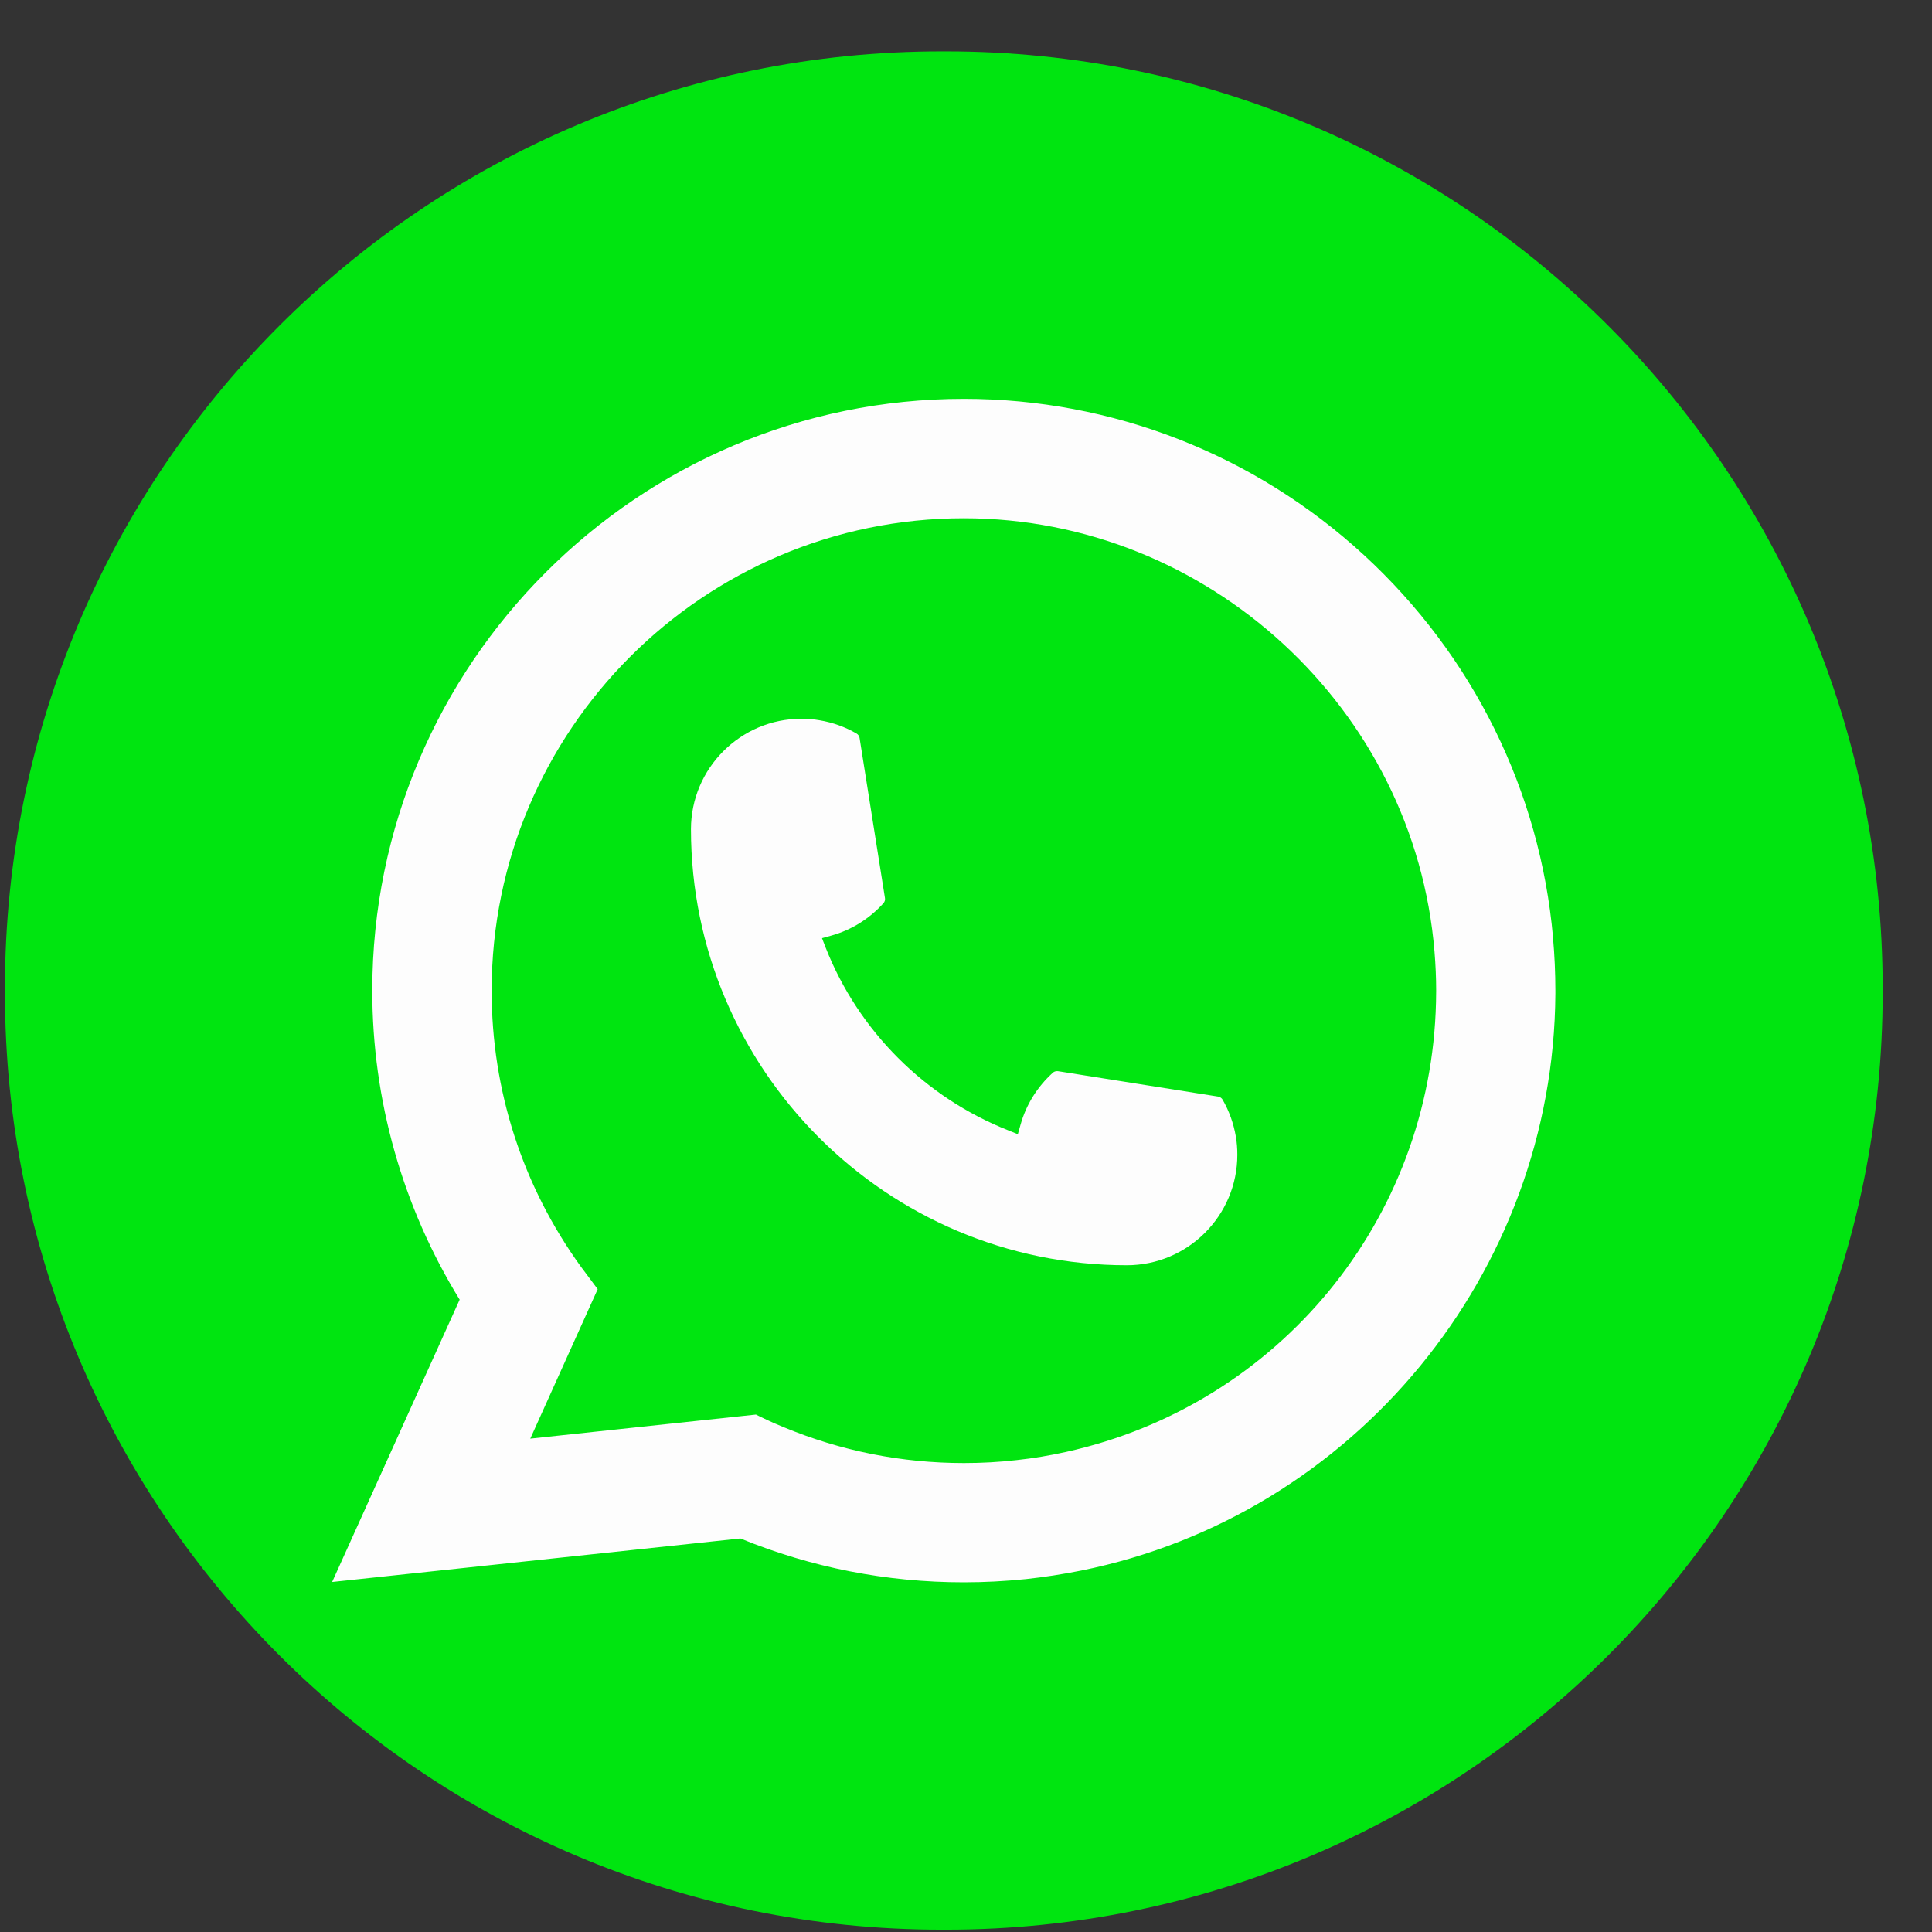
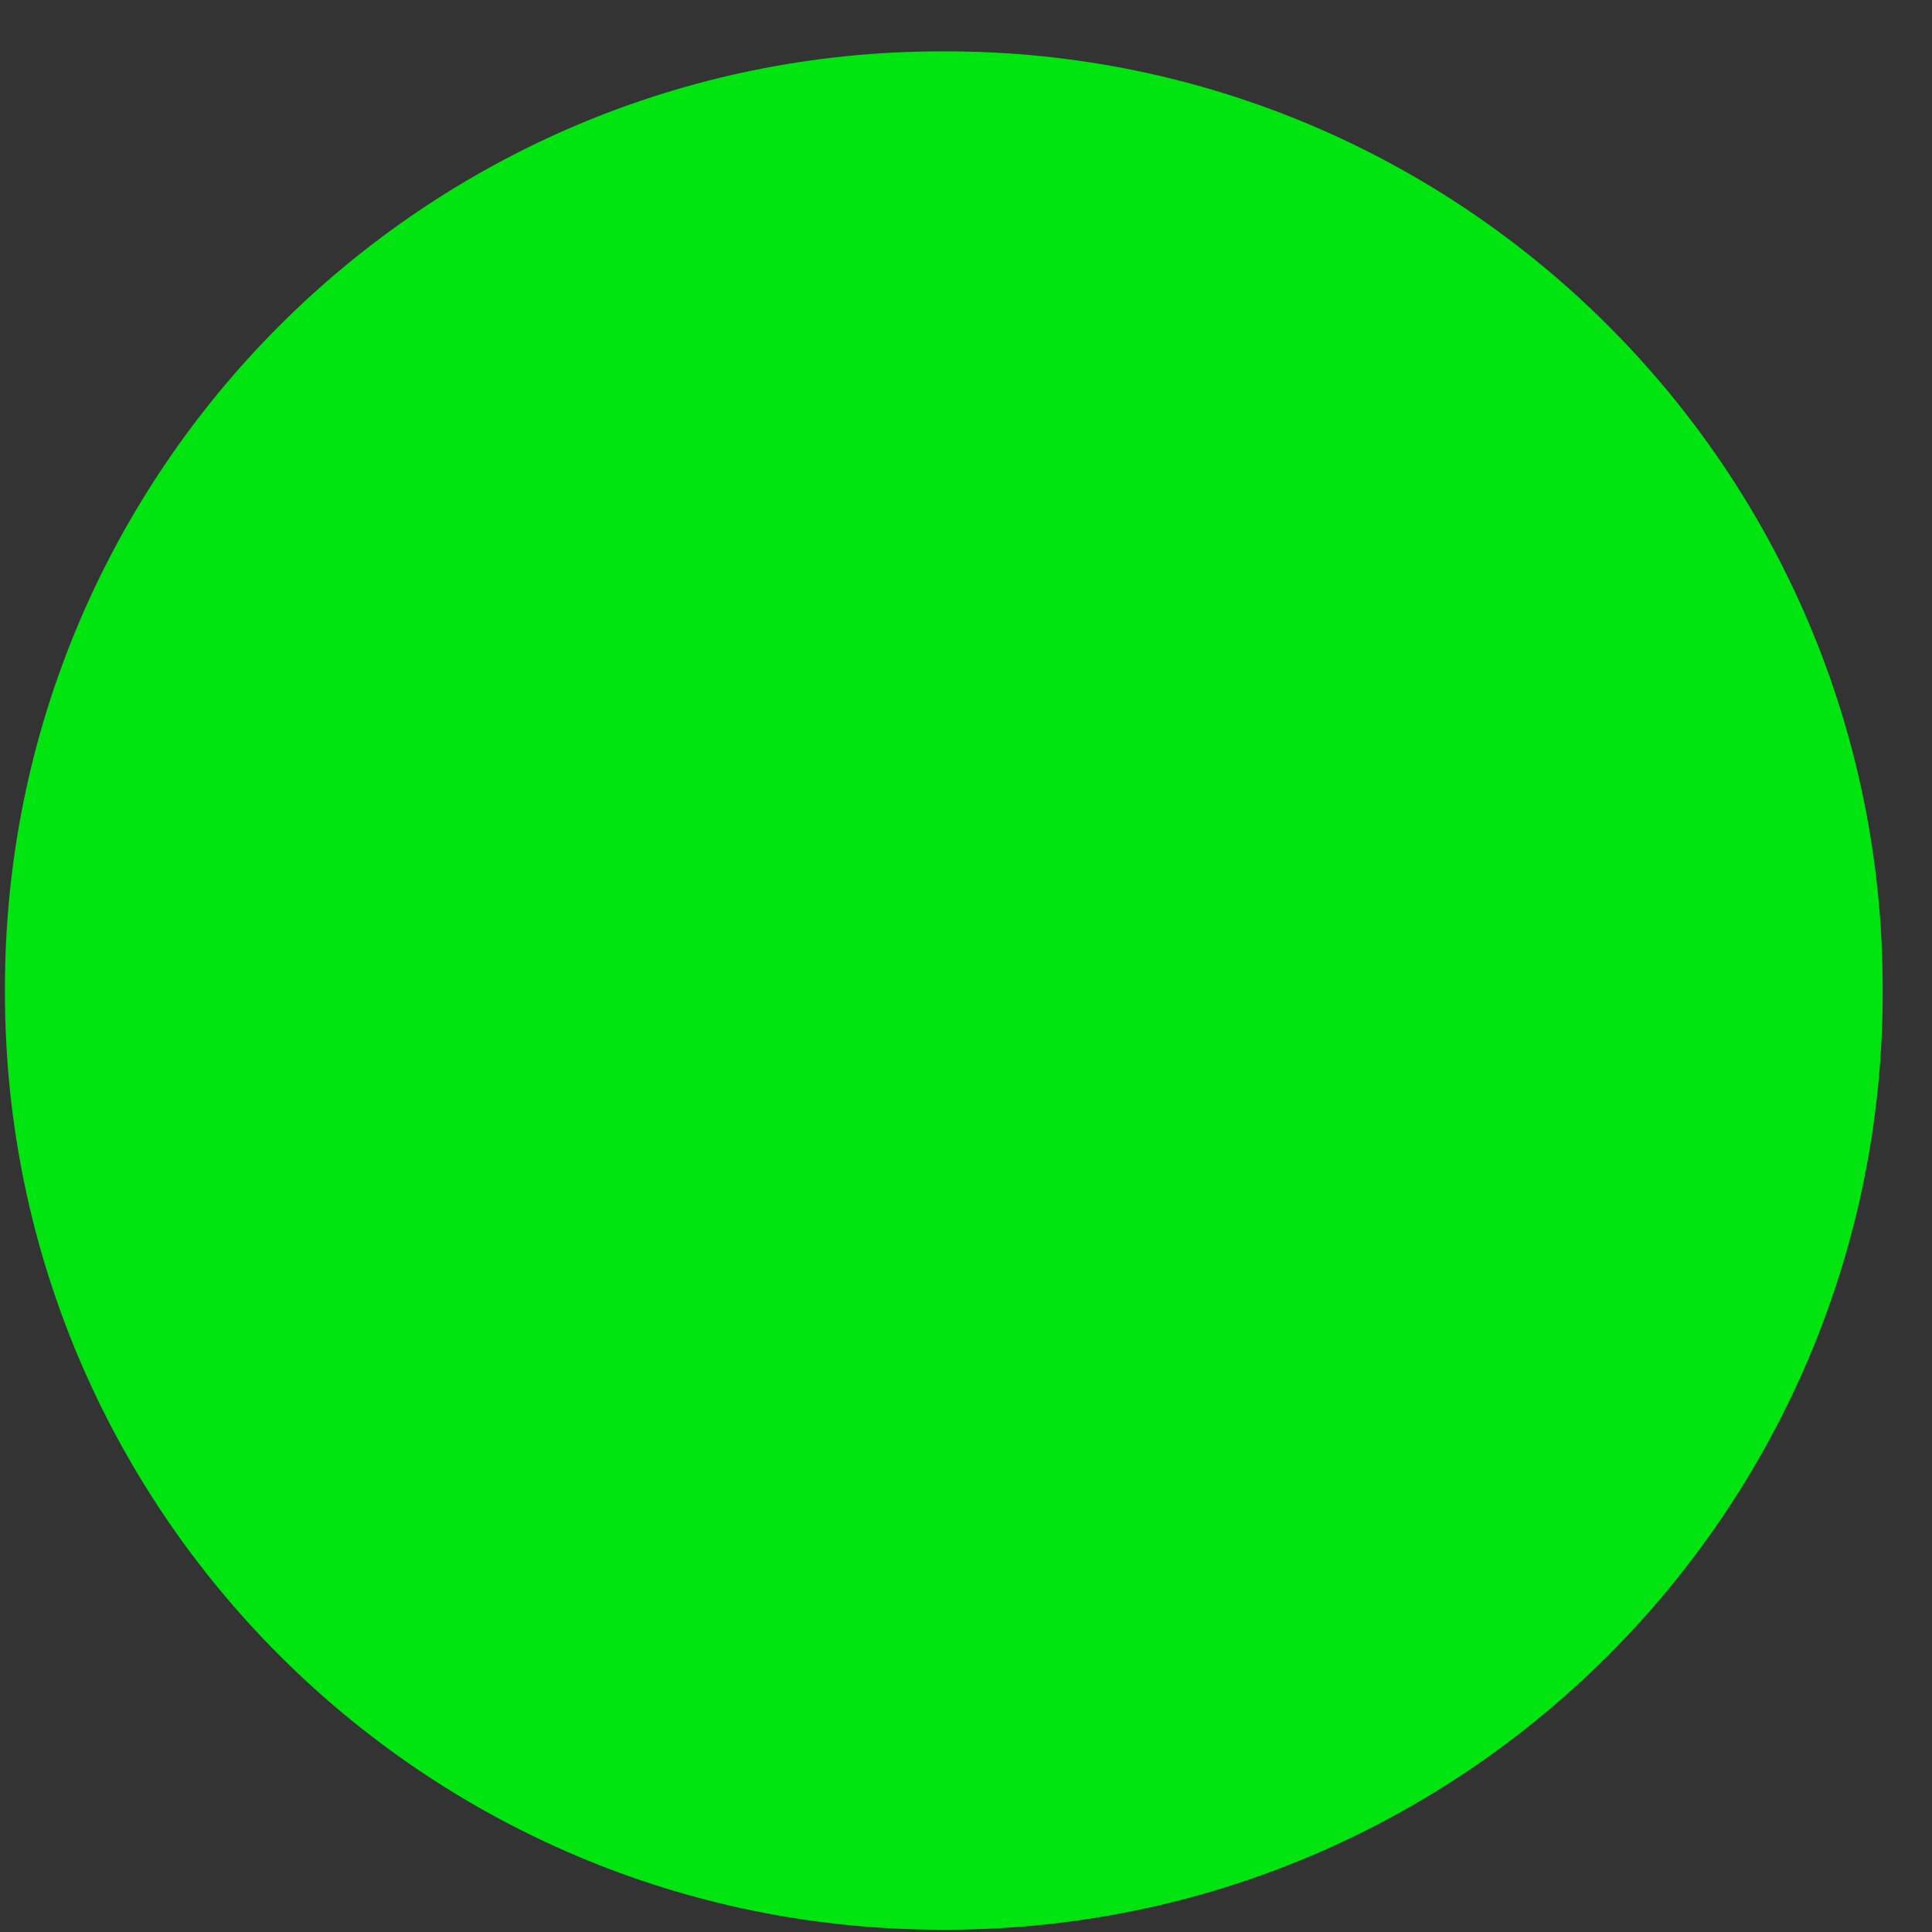
<svg xmlns="http://www.w3.org/2000/svg" width="36" height="36" viewBox="0 0 36 36" fill="none">
  <rect x="0" y="0" width="36" height="36" fill="#333333" stroke="none" />
  <path d="M17.627 0.957H17.547C7.907 0.957 0.092 8.774 0.092 18.417V18.497C0.092 28.14 7.907 35.957 17.547 35.957H17.627C27.267 35.957 35.081 28.14 35.081 18.497V18.417C35.081 8.774 27.267 0.957 17.627 0.957Z" fill="#00E510" />
-   <path d="M20.997 23.576C16.52 23.576 12.876 19.931 12.875 15.451C12.876 14.316 13.8 13.393 14.933 13.393C15.05 13.393 15.165 13.402 15.275 13.422C15.518 13.463 15.748 13.545 15.96 13.668C15.991 13.687 16.012 13.716 16.017 13.751L16.49 16.734C16.496 16.77 16.485 16.804 16.462 16.83C16.201 17.119 15.867 17.328 15.496 17.432L15.317 17.482L15.384 17.655C15.995 19.21 17.238 20.452 18.794 21.065L18.966 21.134L19.017 20.955C19.121 20.583 19.329 20.25 19.619 19.988C19.639 19.969 19.668 19.959 19.696 19.959C19.702 19.959 19.708 19.959 19.715 19.96L22.698 20.433C22.733 20.44 22.763 20.459 22.781 20.49C22.904 20.702 22.986 20.934 23.028 21.177C23.047 21.285 23.056 21.399 23.056 21.517C23.056 22.652 22.133 23.575 20.997 23.576Z" fill="#FDFDFD" />
-   <path d="M28.939 17.474C28.698 14.745 27.447 12.213 25.418 10.345C23.377 8.467 20.729 7.432 17.96 7.432C11.882 7.432 6.937 12.378 6.937 18.458C6.937 20.498 7.5 22.486 8.565 24.217L6.189 29.478L13.796 28.667C15.119 29.209 16.518 29.484 17.959 29.484C18.338 29.484 18.726 29.464 19.116 29.424C19.459 29.387 19.806 29.333 20.147 29.265C25.237 28.236 28.952 23.717 28.982 18.517V18.458C28.982 18.127 28.967 17.796 28.938 17.474H28.939ZM14.089 26.358L9.881 26.807L11.137 24.022L10.886 23.685C10.867 23.661 10.849 23.636 10.828 23.608C9.737 22.101 9.161 20.32 9.161 18.459C9.161 13.606 13.108 9.657 17.96 9.657C22.506 9.657 26.358 13.205 26.73 17.733C26.75 17.976 26.761 18.22 26.761 18.46C26.761 18.529 26.759 18.596 26.758 18.669C26.665 22.729 23.83 26.177 19.863 27.055C19.56 27.122 19.25 27.174 18.941 27.207C18.62 27.244 18.29 27.262 17.963 27.262C16.797 27.262 15.664 27.036 14.594 26.59C14.475 26.542 14.359 26.491 14.249 26.438L14.09 26.361L14.089 26.358Z" fill="#FDFDFD" />
</svg>